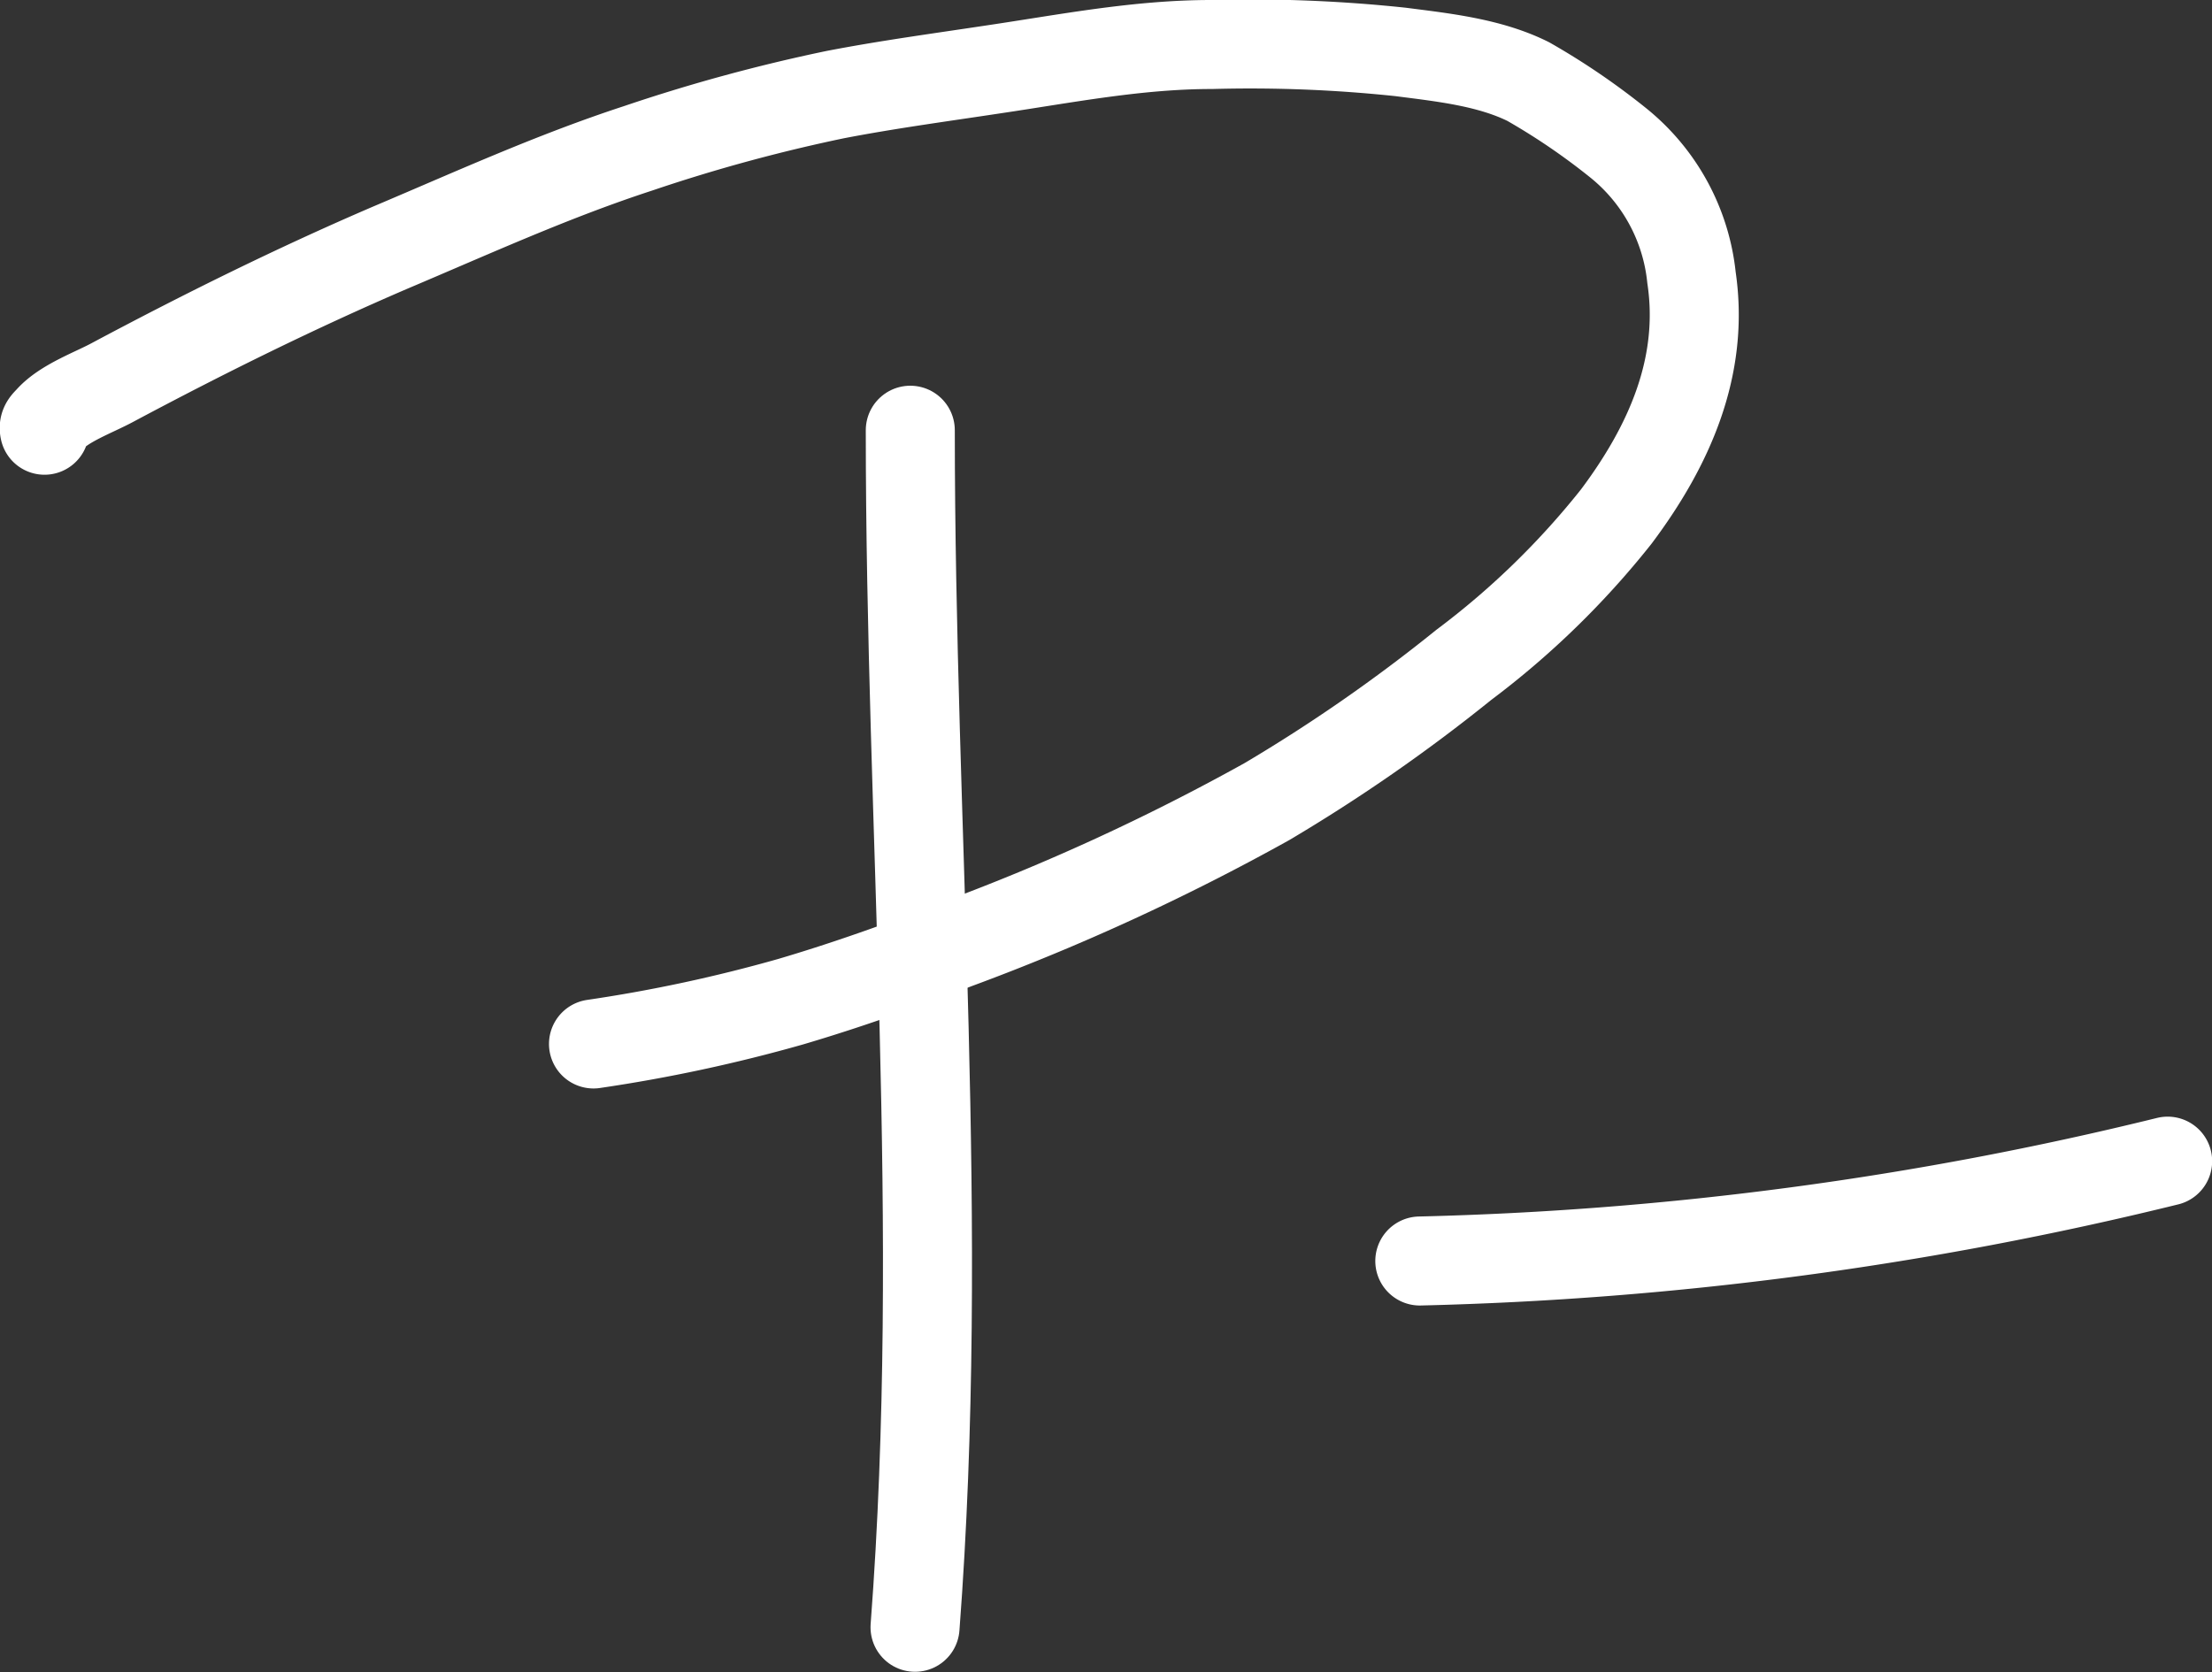
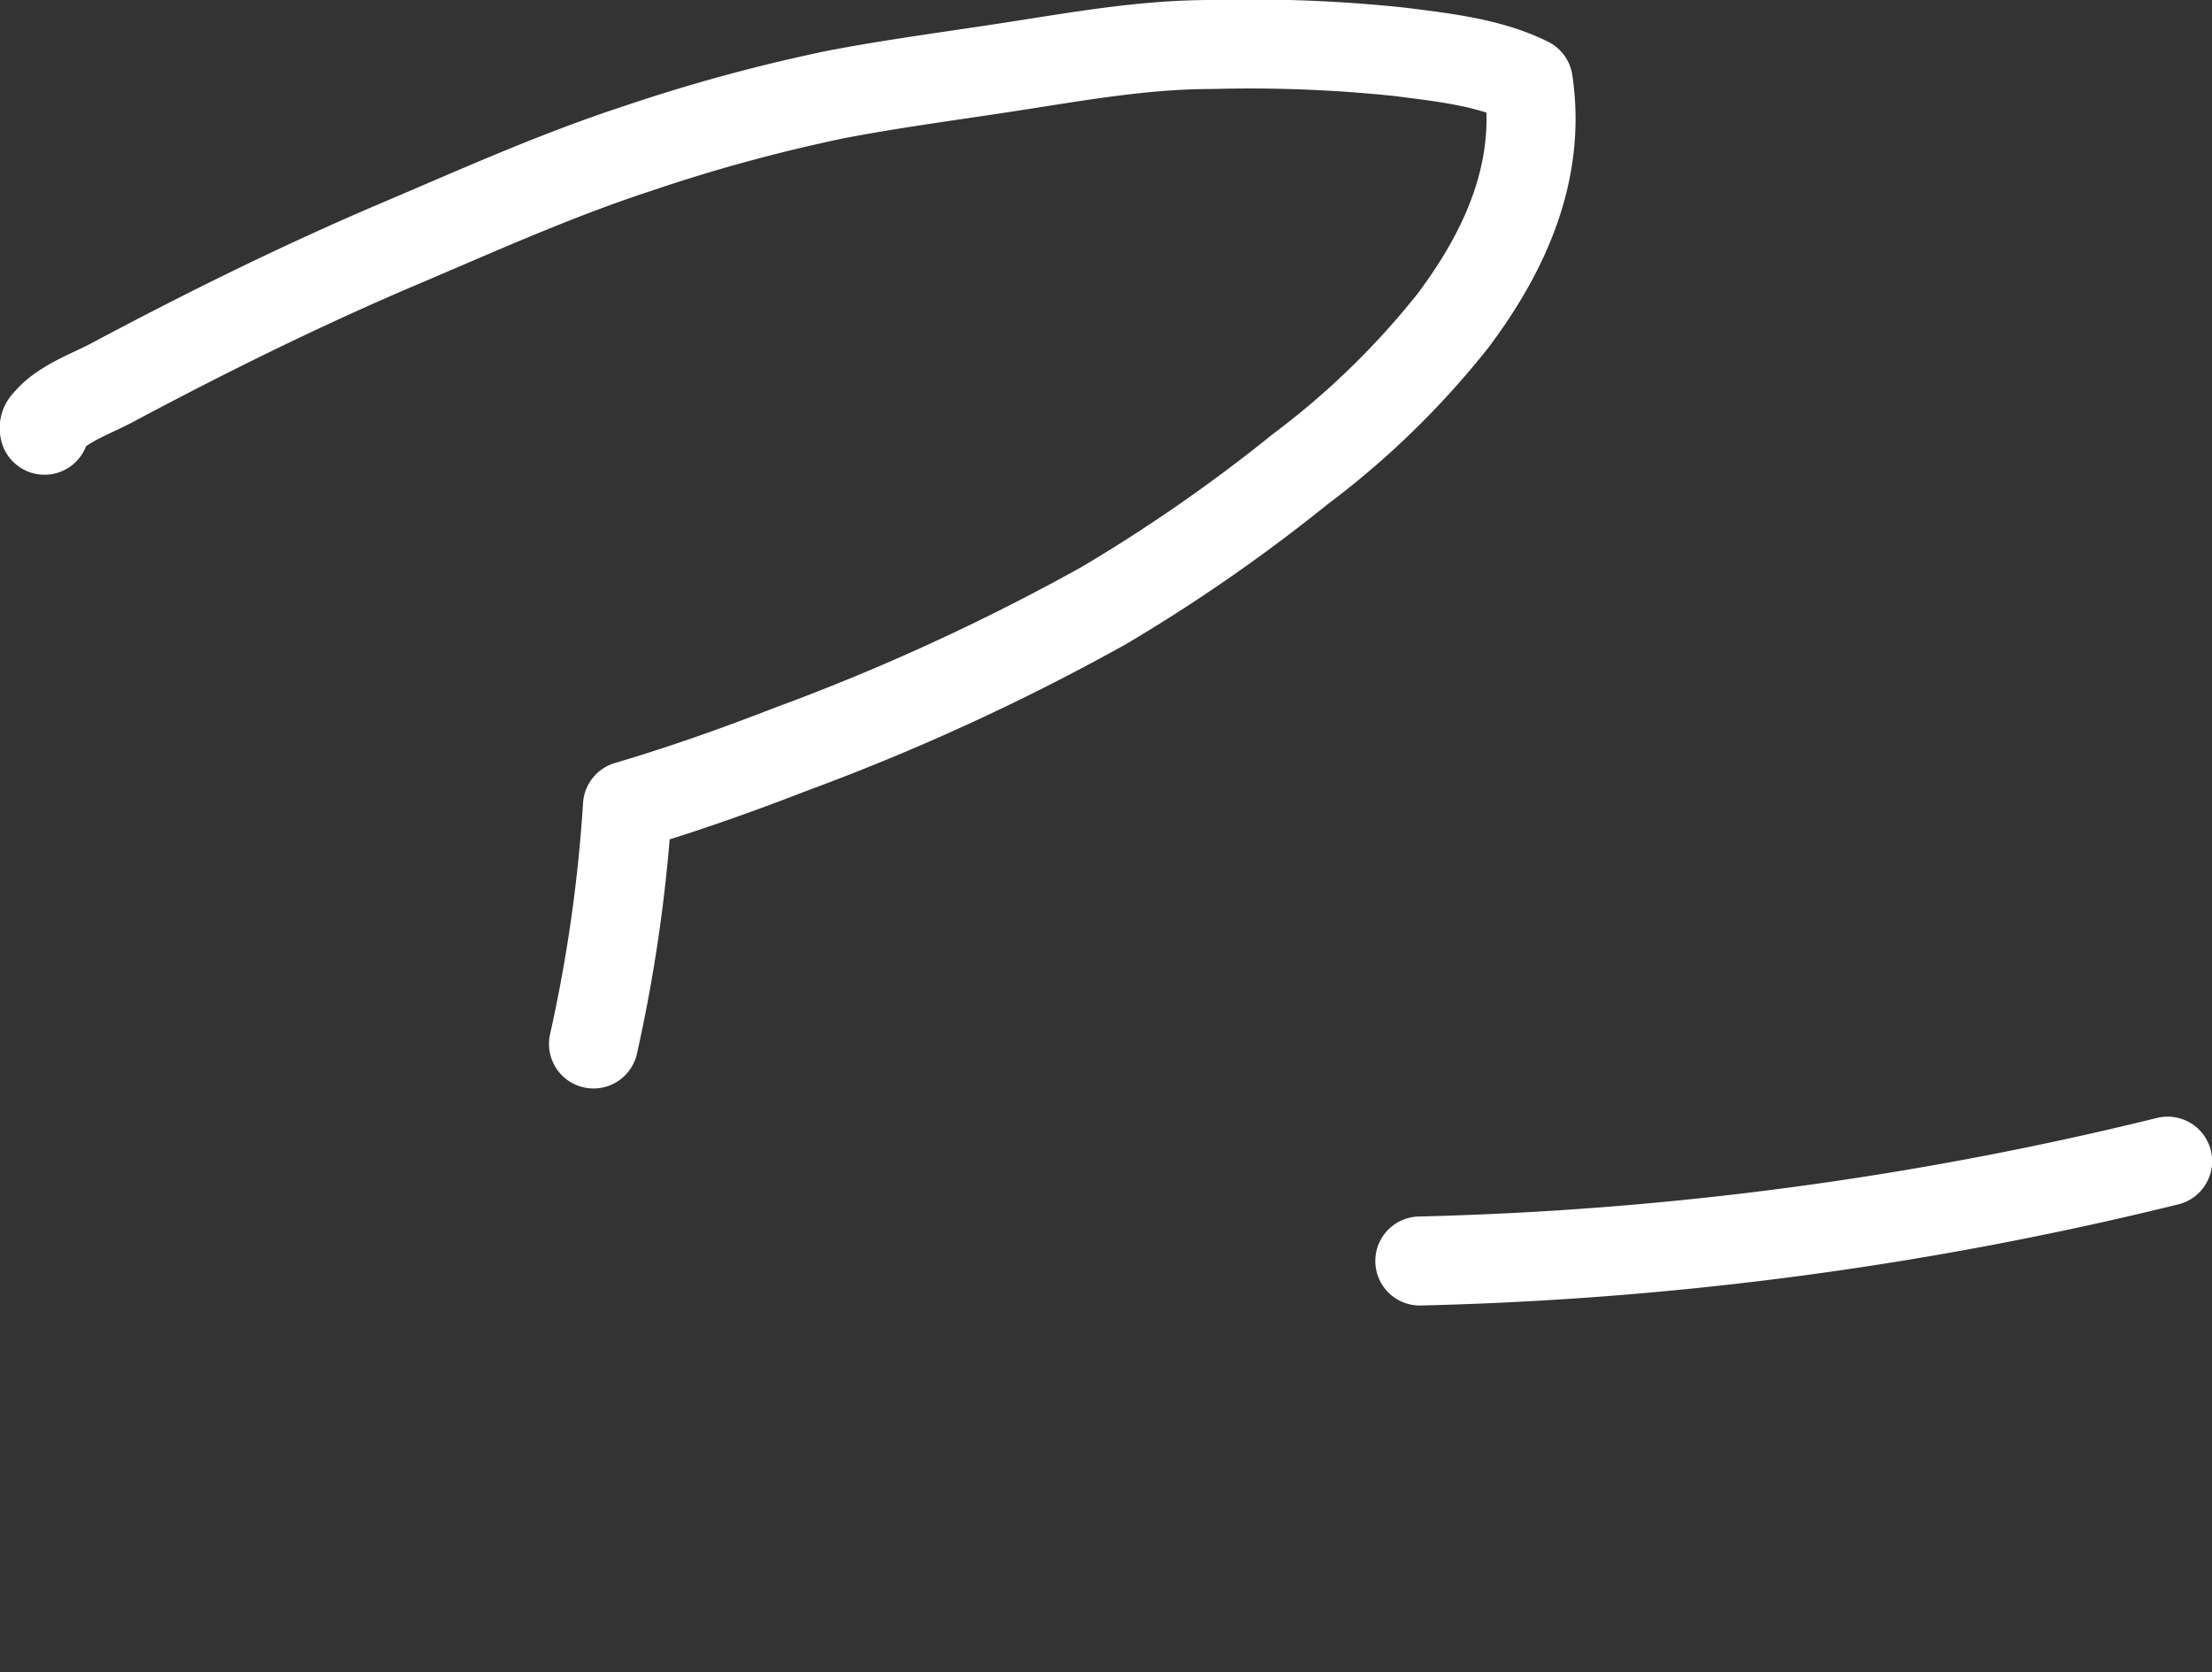
<svg xmlns="http://www.w3.org/2000/svg" class="signature" id="pat" viewBox="0 0 149.08 112.73" fill="none" stroke="#fff" stroke-linecap="round" stroke-linejoin="round" stroke-width="6">
  <rect x="0" y="0" width="149.08" height="112.73" fill="#333333" stroke="none" />
  <path class="stroke3" d="M95.69,85a233.56,233.56,0,0,0,50.4-6.73" />
-   <path class="stroke2" d="M61.35,29c0,27,2.38,53.62.32,80.69" />
-   <path class="stroke1" d="M3,29c-.08-.34.1-.47.33-.72,1-1.12,3-1.82,4.27-2.51,6.13-3.27,12.35-6.35,18.73-9.09C31.84,14.35,37.27,11.87,43,10A113.5,113.5,0,0,1,56.28,6.38C59.85,5.69,63.44,5.21,67,4.67,71.92,3.94,76.69,3,81.65,3a96.08,96.08,0,0,1,12.74.5c2.87.37,6,.7,8.61,2a46.11,46.11,0,0,1,6,4.08,13.43,13.43,0,0,1,5,9.13c.89,6-1.51,11.36-5.07,16.11a55.88,55.88,0,0,1-10.28,10,112.17,112.17,0,0,1-13.26,9.21,149.93,149.93,0,0,1-21,9.65c-3.66,1.42-7.34,2.73-11.1,3.84A103.45,103.45,0,0,1,40,70.37" />
+   <path class="stroke1" d="M3,29c-.08-.34.1-.47.33-.72,1-1.12,3-1.82,4.27-2.51,6.13-3.27,12.35-6.35,18.73-9.09C31.84,14.35,37.27,11.87,43,10A113.5,113.5,0,0,1,56.28,6.38C59.85,5.69,63.44,5.21,67,4.67,71.92,3.94,76.69,3,81.65,3a96.08,96.08,0,0,1,12.74.5c2.87.37,6,.7,8.61,2c.89,6-1.51,11.36-5.07,16.11a55.88,55.88,0,0,1-10.28,10,112.17,112.17,0,0,1-13.26,9.21,149.93,149.93,0,0,1-21,9.65c-3.66,1.42-7.34,2.73-11.1,3.84A103.45,103.45,0,0,1,40,70.37" />
</svg>